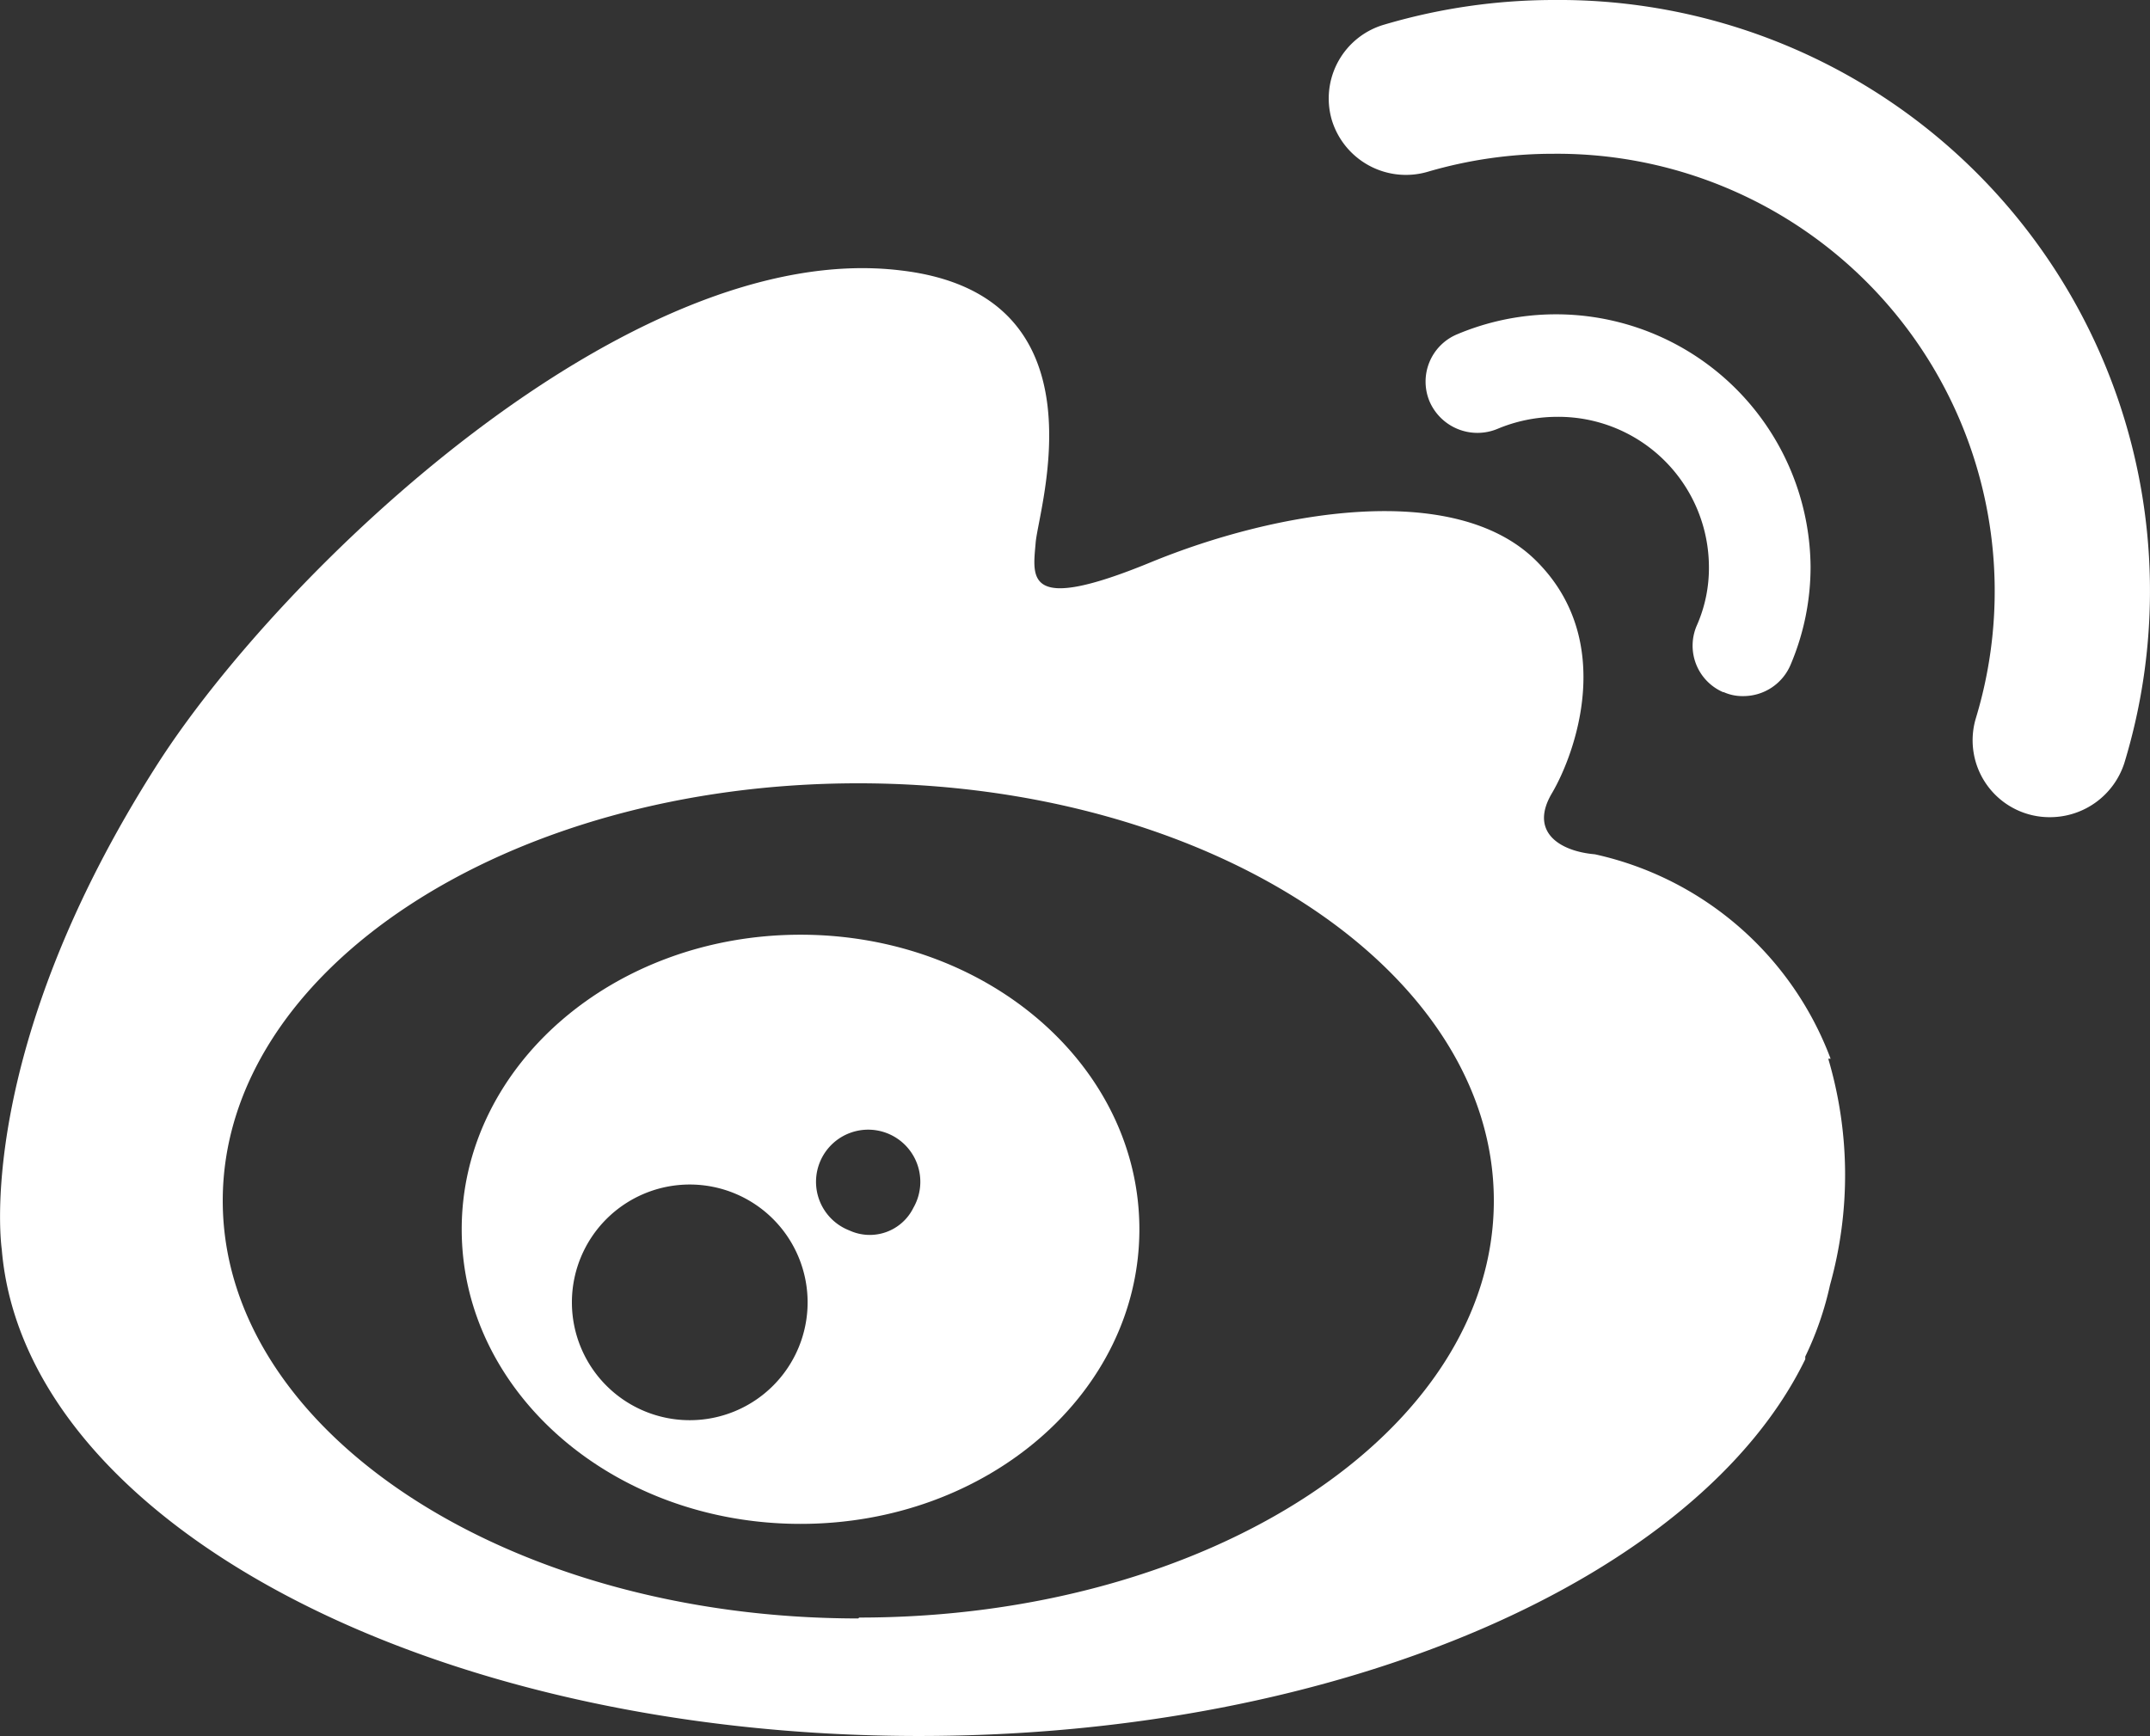
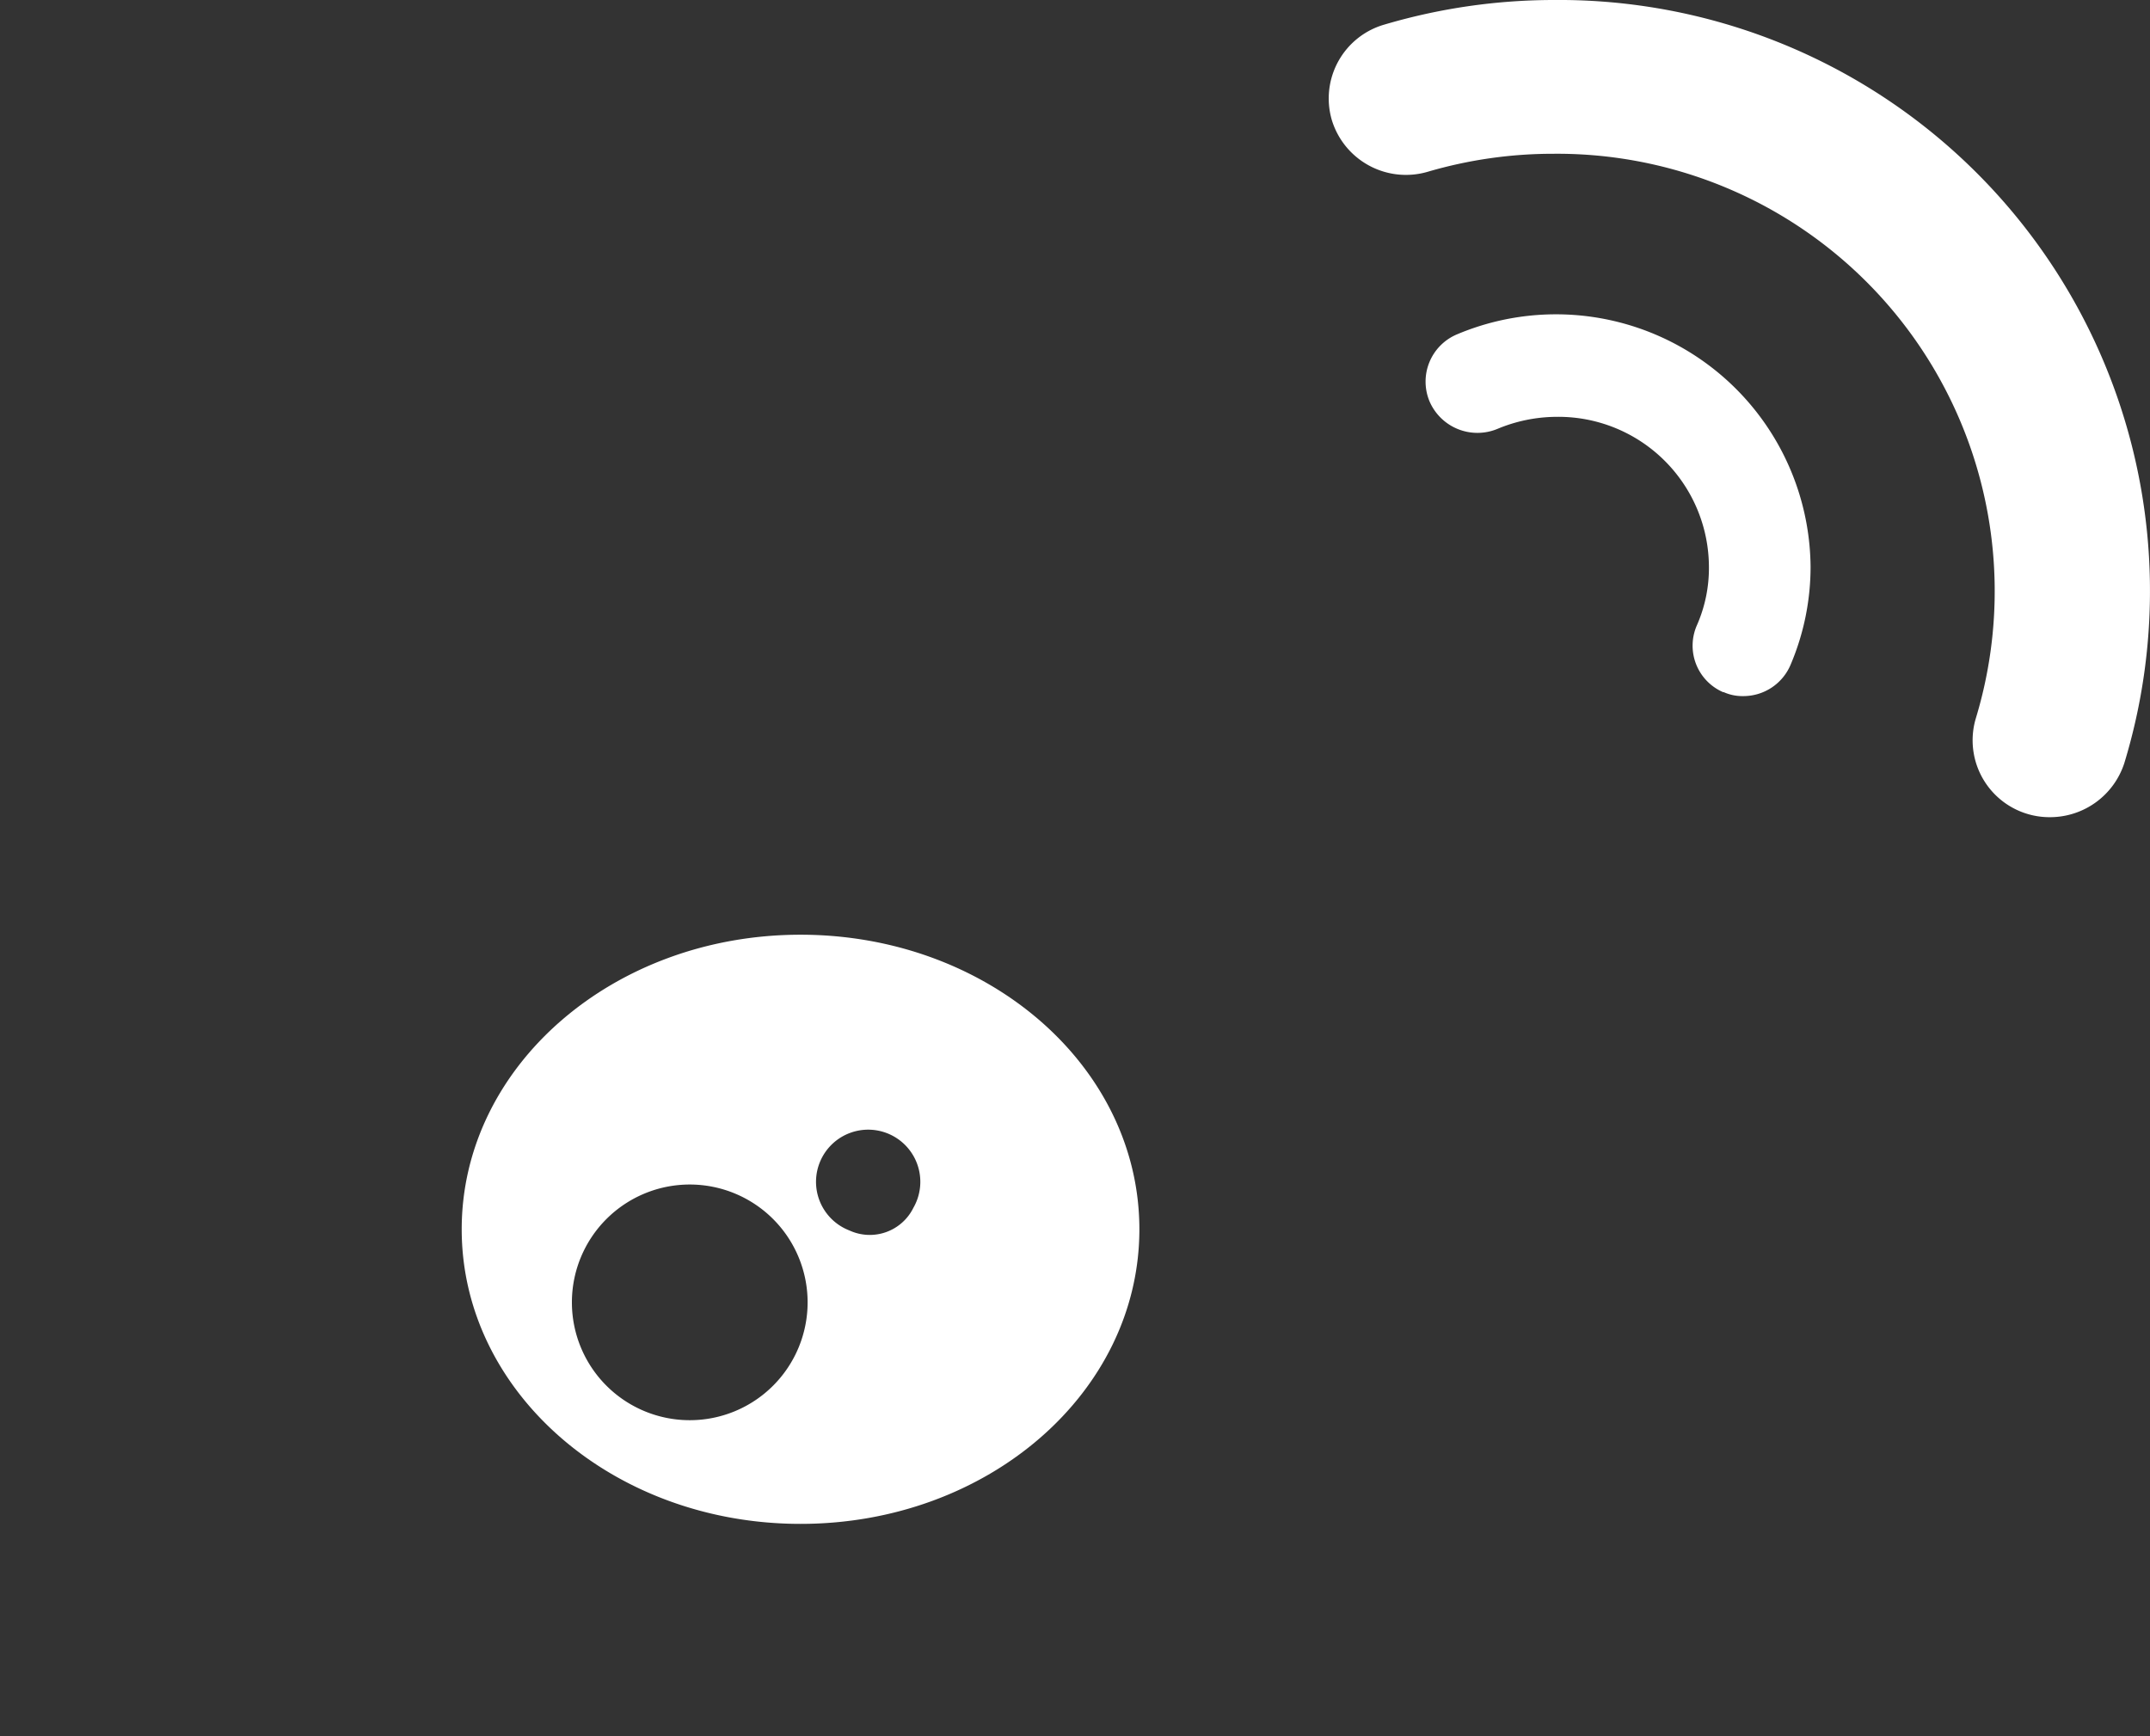
<svg xmlns="http://www.w3.org/2000/svg" viewBox="0 0 72.97 58.93">
  <rect x="0" y="0" width="72.97" height="58.93" fill="#333333" stroke="none" />
  <g id="图层_2" data-name="图层 2">
    <g id="图层_1-2" data-name="图层 1">
-       <path d="M62.13,35.94a11.09,11.09,0,0,0-8-6.94c-1.18-.1-2.24-.75-1.46-2.07s2.21-5.19-.55-7.91-8.79-1.69-13.07.07-4,.53-3.9-.67S37.61,10,30.57,9.18c-9.21-1.12-21,10.19-25.2,16.72C-.94,35.74.06,42.41.06,42.41h0c.76,9.2,14.41,16.52,31.13,16.52,14.38,0,26.5-5.42,30.08-12.79l0-.09a10.94,10.94,0,0,0,.84-2.43,13.89,13.89,0,0,0-.06-7.68Zm-33,19c-11.91,0-21.57-6.35-21.57-14.18s9.65-14.17,21.57-14.17,21.57,6.35,21.57,14.17S41.07,54.91,29.16,54.91Z" fill="#fff" />
-       <path d="M58.49,23.49a1.55,1.55,0,0,0,.67.14,1.74,1.74,0,0,0,1.61-1.06,8.49,8.49,0,0,0,.68-3.34,8.64,8.64,0,0,0-12-7.88,1.74,1.74,0,0,0-.93,2.28,1.77,1.77,0,0,0,2.3.93,5.25,5.25,0,0,1,2-.41A5.11,5.11,0,0,1,58,19.23a4.81,4.81,0,0,1-.41,2,1.72,1.72,0,0,0,.9,2.27h0Z" fill="#fff" />
+       <path d="M58.49,23.49a1.55,1.55,0,0,0,.67.14,1.74,1.74,0,0,0,1.61-1.06,8.49,8.49,0,0,0,.68-3.34,8.64,8.64,0,0,0-12-7.88,1.74,1.74,0,0,0-.93,2.28,1.77,1.77,0,0,0,2.3.93,5.25,5.25,0,0,1,2-.41A5.11,5.11,0,0,1,58,19.23a4.81,4.81,0,0,1-.41,2,1.72,1.72,0,0,0,.9,2.27Z" fill="#fff" />
      <path d="M52.73,0A20.31,20.31,0,0,0,47,.83,2.61,2.61,0,0,0,45.2,4.07a2.63,2.63,0,0,0,3.26,1.76,15.1,15.1,0,0,1,4.27-.61A14.85,14.85,0,0,1,67.06,24.38a2.61,2.61,0,0,0,2.52,3.36A2.65,2.65,0,0,0,72.1,25.9,20.06,20.06,0,0,0,52.73,0Z" fill="#fff" />
      <path d="M27.17,31.73c-6.36,0-11.5,4.47-11.5,10s5.14,10,11.5,10,11.5-4.46,11.5-10S33.52,31.73,27.17,31.73ZM23.41,48.21a4,4,0,1,1,4-4A4,4,0,0,1,23.41,48.21ZM31,41a1.65,1.65,0,0,1-2.17.77A1.77,1.77,0,1,1,31,41Z" fill="#fff" />
    </g>
  </g>
</svg>